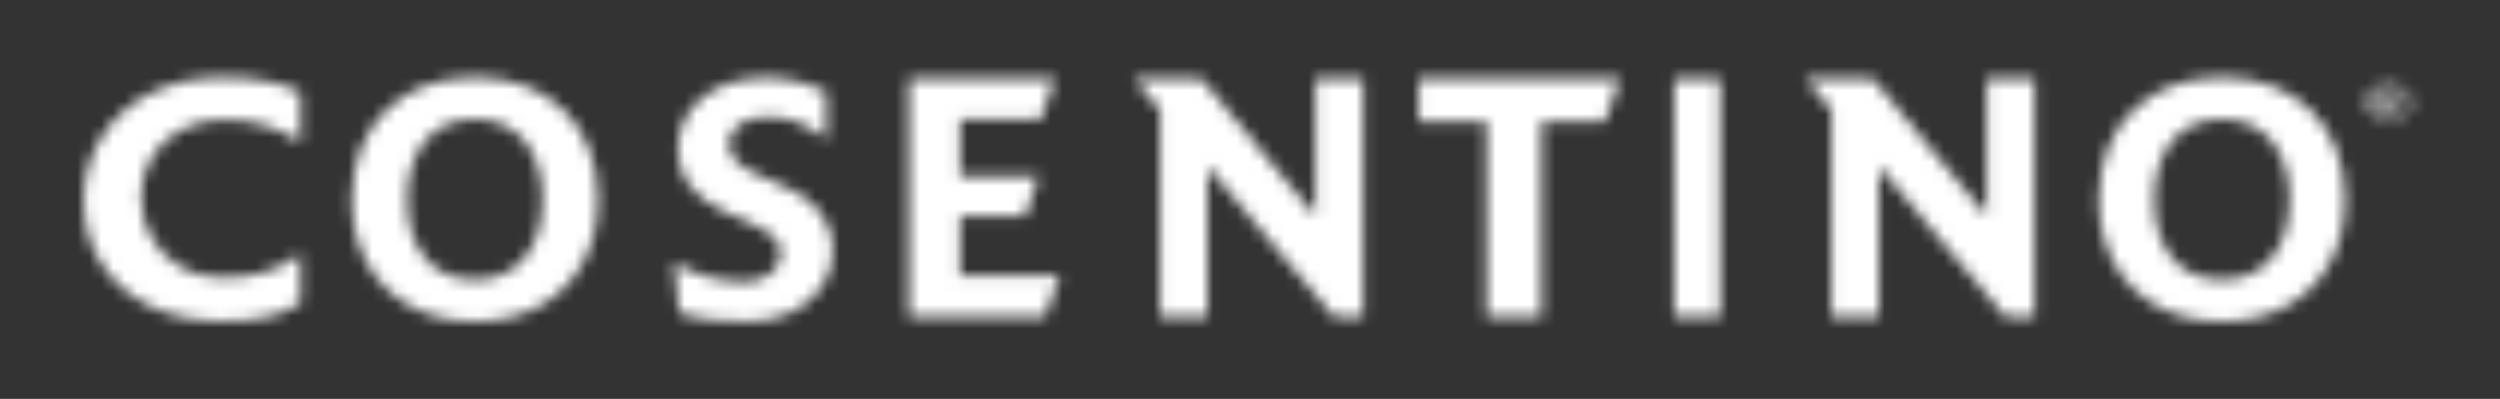
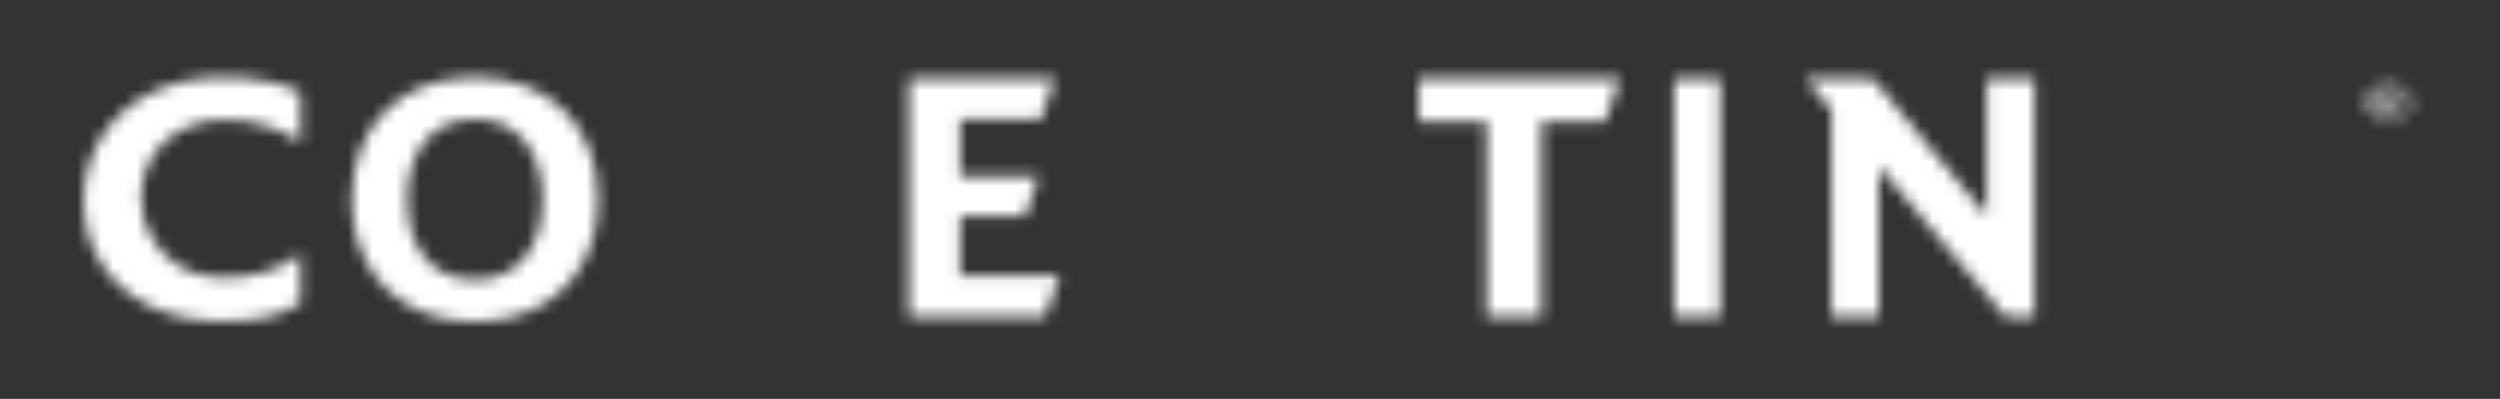
<svg xmlns="http://www.w3.org/2000/svg" viewBox="0 0 209.97 33.5" data-name="Layer 1" id="Layer_1">
  <rect x="0" y="0" width="209.97" height="33.5" fill="#333333" stroke="none" />
  <defs>
    <style>
      .cls-1 {
        mask: url(#mask-6-2);
      }

      .cls-2 {
        mask: url(#mask-3);
      }

      .cls-3 {
        mask: url(#mask-9);
      }

      .cls-4 {
        mask: url(#mask-5);
      }

      .cls-5 {
        mask: url(#mask-8-2);
      }

      .cls-6 {
        fill: #fff;
        fill-rule: evenodd;
        stroke-width: 0px;
      }

      .cls-7 {
        mask: url(#mask-2-2);
      }

      .cls-8 {
        mask: url(#mask-4-2);
      }

      .cls-9 {
        mask: url(#mask-1);
      }

      .cls-10 {
        mask: url(#mask);
      }

      .cls-11 {
        mask: url(#mask-7);
      }
    </style>
    <mask maskUnits="userSpaceOnUse" height="33.47" width="32.25" y="0" x="0" id="mask">
      <g id="mask-2">
        <path d="M12.6,7.84c-1.73.89-3.09,2.11-4.07,3.67h0c-.98,1.55-1.49,3.34-1.5,5.36h0c.01,1.96.49,3.69,1.44,5.21h0c.94,1.52,2.28,2.71,4.01,3.57h0c1.72.87,3.76,1.31,6.11,1.33h0c1.3.01,2.51-.09,3.62-.31h0c1.11-.22,2.12-.62,3.02-1.2h0v-4.13c-1.15.81-2.26,1.35-3.32,1.61h0c-1.07.26-2.21.38-3.43.36h0c-1.28-.02-2.42-.33-3.41-.94h0c-.99-.61-1.78-1.42-2.35-2.42h0c-.57-1.01-.86-2.12-.87-3.33h0c.04-1.99.71-3.57,2.01-4.75h0c1.3-1.18,2.95-1.78,4.97-1.81h0c1.24,0,2.36.14,3.35.44h0c.99.3,2.01.77,3.06,1.41h0v-4.16c-1.67-.84-3.88-1.26-6.65-1.26h0c-2.26.02-4.25.47-5.98,1.36h0Z" class="cls-6" id="path-1" />
      </g>
    </mask>
    <mask maskUnits="userSpaceOnUse" height="33.49" width="34.26" y="0" x="22.76" id="mask-1">
      <g id="mask-4">
        <path d="M32.38,9.29c-1.84,1.83-2.79,4.32-2.83,7.45h0c.01,2.07.44,3.87,1.3,5.4h0c.85,1.53,2.05,2.72,3.6,3.57h0c1.54.85,3.36,1.28,5.44,1.29h0c2.08-.01,3.89-.44,5.43-1.29h0c1.55-.85,2.74-2.04,3.6-3.57h0c.85-1.53,1.29-3.33,1.3-5.4h0c-.04-3.14-.99-5.62-2.84-7.45h0c-1.85-1.83-4.35-2.77-7.49-2.81h0c-3.16.04-5.66.98-7.51,2.81h0ZM35.69,21.64c-.98-1.21-1.47-2.84-1.49-4.89h0c.01-2.05.51-3.68,1.49-4.89h0c.98-1.21,2.38-1.83,4.2-1.86h0c1.8.03,3.2.65,4.18,1.86h0c.99,1.21,1.49,2.84,1.5,4.89h0c-.01,2.05-.51,3.68-1.5,4.89h0c-.98,1.21-2.38,1.83-4.18,1.86h0c-1.82-.03-3.22-.65-4.2-1.86h0Z" class="cls-6" id="path-3" />
      </g>
    </mask>
    <mask maskUnits="userSpaceOnUse" height="33.44" width="26.56" y=".06" x="50" data-name="mask-2" id="mask-2-2">
      <g id="mask-6">
-         <path d="M59.03,8.17c-1.36,1.06-2.06,2.52-2.1,4.39h0c-.01,1.1.3,2.08.92,2.95h0c.62.88,1.64,1.64,3.04,2.29h0l2.67,1.23c.65.28,1.14.6,1.49.95h0c.35.35.52.82.52,1.39h0c-.02.62-.3,1.16-.85,1.61h0c-.55.45-1.24.68-2.07.7h0c-1.24,0-2.36-.17-3.37-.47h0c-1-.31-1.89-.7-2.66-1.19h0l.41,4.25c.93.32,1.89.52,2.88.61h0c.99.09,1.96.14,2.93.13h0c1.34,0,2.55-.26,3.62-.77h0c1.07-.5,1.92-1.2,2.55-2.11h0c.63-.9.95-1.96.96-3.17h0c-.03-1.25-.4-2.3-1.09-3.15h0c-.7-.85-1.53-1.49-2.48-1.9h0l-3.08-1.39c-.61-.26-1.11-.59-1.5-1h0c-.39-.41-.59-.89-.6-1.46h0c.02-.69.31-1.23.89-1.62h0c.57-.39,1.32-.59,2.25-.6h0c.79-.02,1.58.09,2.35.33h0c.77.24,1.66.75,2.68,1.51h0v-4.01c-.58-.29-1.33-.55-2.25-.78h0c-.92-.23-1.85-.35-2.77-.36h0c-2.18.02-3.95.56-5.31,1.62h0Z" class="cls-6" id="path-5" />
-       </g>
+         </g>
    </mask>
    <mask maskUnits="userSpaceOnUse" height="33.07" width="25.9" y=".08" x="69.73" id="mask-3">
      <g id="mask-8">
        <polygon points="76.34 6.63 76.34 26.6 87.77 26.6 89.02 23.12 80.64 23.12 80.64 18.17 86.1 18.17 87.23 14.81 80.64 14.81 80.64 10.02 87.42 10.02 88.58 6.63 76.34 6.63" class="cls-6" id="path-7" />
      </g>
    </mask>
    <mask maskUnits="userSpaceOnUse" height="33.07" width="32.96" y=".08" x="88.39" data-name="mask-4" id="mask-4-2">
      <g id="mask-10">
-         <polygon points="110.48 6.63 110.48 18.14 100.92 6.63 95.25 6.63 97.43 9.21 97.43 26.6 101.41 26.6 101.41 13.97 112.01 26.6 114.49 26.6 114.49 6.63 110.48 6.63" class="cls-6" id="path-9" />
-       </g>
+         </g>
    </mask>
    <mask maskUnits="userSpaceOnUse" height="33.07" width="30.95" y=".08" x="112.12" id="mask-5">
      <g id="mask-12">
        <polygon points="119.15 6.63 119.15 10.21 124.86 10.21 124.86 26.6 129.47 26.6 129.47 10.21 134.81 10.21 136.05 6.63 119.15 6.63" class="cls-6" id="path-11" />
      </g>
    </mask>
    <mask maskUnits="userSpaceOnUse" height="33.07" width="15.76" y=".08" x="134.66" data-name="mask-6" id="mask-6-2">
      <g id="mask-14">
        <polygon points="140.61 6.63 144.48 6.63 144.48 26.6 140.61 26.6 140.61 6.63" class="cls-6" id="path-13" />
      </g>
    </mask>
    <mask maskUnits="userSpaceOnUse" height="33.07" width="32.96" y=".08" x="144.78" id="mask-7">
      <g id="mask-16">
        <polygon points="166.86 6.63 166.86 18.14 157.31 6.63 151.64 6.63 153.82 9.21 153.82 26.6 157.8 26.6 157.8 13.97 168.4 26.6 170.88 26.6 170.88 6.63 166.86 6.63" class="cls-6" id="path-15" />
      </g>
    </mask>
    <mask maskUnits="userSpaceOnUse" height="33.49" width="34.26" y="0" x="169.48" data-name="mask-8" id="mask-8-2">
      <g id="mask-18">
-         <path d="M179.11,9.29c-1.85,1.83-2.79,4.32-2.83,7.45h0c.01,2.07.45,3.87,1.3,5.4h0c.85,1.53,2.05,2.72,3.6,3.57h0c1.54.85,3.36,1.28,5.44,1.29h0c2.08-.01,3.89-.44,5.43-1.29h0c1.55-.85,2.74-2.04,3.6-3.57h0c.86-1.53,1.29-3.33,1.3-5.4h0c-.04-3.14-.99-5.62-2.84-7.45h0c-1.85-1.83-4.35-2.77-7.49-2.81h0c-3.16.04-5.66.98-7.5,2.81h0ZM182.42,21.64c-.98-1.21-1.48-2.84-1.49-4.89h0c.01-2.05.51-3.68,1.49-4.89h0c.98-1.21,2.38-1.83,4.2-1.86h0c1.8.03,3.2.65,4.18,1.86h0c.99,1.21,1.49,2.84,1.5,4.89h0c-.01,2.05-.51,3.68-1.5,4.89h0c-.99,1.21-2.38,1.83-4.18,1.86h0c-1.82-.03-3.22-.65-4.2-1.86h0Z" class="cls-6" id="path-17" />
-       </g>
+         </g>
    </mask>
    <mask maskUnits="userSpaceOnUse" height="14.33" width="18.73" y="1.44" x="191.24" id="mask-9">
      <g id="mask-20">
        <path d="M198.67,8.6c0,.82.87,1.49,1.94,1.49h0c1.06,0,1.93-.66,1.93-1.49h0c0-.82-.87-1.49-1.93-1.49h0c-1.07,0-1.94.67-1.94,1.49h0ZM198.97,8.6c0-.69.73-1.26,1.64-1.26h0c.9,0,1.63.56,1.63,1.26h0c0,.7-.73,1.26-1.63,1.26h0c-.91,0-1.64-.56-1.64-1.26h0ZM199.8,7.75v1.71h.38v-.71h.24l.68.71h.48l-.75-.73c.38-.03.6-.22.6-.5h0c0-.34-.26-.48-.83-.48h-.8ZM200.18,7.98h.36c.19,0,.3.01.37.04h0c.08.03.14.12.14.22h0c0,.21-.16.31-.51.31h-.36v-.57Z" class="cls-6" id="path-19" />
      </g>
    </mask>
  </defs>
  <g id="Page-1">
    <g id="Menú-negro-abierto">
      <g data-name="MENU-/-DESKTOP-/-MEGAMENU-/-New" id="MENU-_-DESKTOP-_-MEGAMENU-_-New">
        <g data-name="COSENTINO LOGO" id="COSENTINO_LOGO">
          <g id="Group-6">
            <g class="cls-10">
              <polygon points="0 33.47 32.25 33.47 32.25 0 0 0 0 33.47" class="cls-6" id="Fill-5" />
            </g>
          </g>
          <g id="Group-12">
            <g class="cls-9">
              <polygon points="22.76 33.5 57.02 33.5 57.02 0 22.76 0 22.76 33.5" class="cls-6" id="Fill-11" />
            </g>
          </g>
          <g id="Group-18">
            <g class="cls-7">
              <polygon points="50 33.5 76.56 33.5 76.56 .06 50 .06 50 33.5" class="cls-6" id="Fill-17" />
            </g>
          </g>
          <g id="Group-24">
            <g class="cls-2">
              <polygon points="69.73 33.15 95.63 33.15 95.63 .08 69.73 .08 69.73 33.15" class="cls-6" id="Fill-23" />
            </g>
          </g>
          <g id="Group-30">
            <g class="cls-8">
              <polygon points="88.39 33.15 121.35 33.15 121.35 .08 88.39 .08 88.39 33.15" class="cls-6" id="Fill-29" />
            </g>
          </g>
          <g id="Group-36">
            <g class="cls-4">
              <polygon points="112.12 33.15 143.08 33.15 143.08 .08 112.12 .08 112.12 33.15" class="cls-6" id="Fill-35" />
            </g>
          </g>
          <g id="Group-42">
            <g class="cls-1">
              <polygon points="134.66 33.15 150.43 33.15 150.43 .08 134.66 .08 134.66 33.15" class="cls-6" id="Fill-41" />
            </g>
          </g>
          <g id="Group-48">
            <g class="cls-11">
              <polygon points="144.78 33.15 177.74 33.15 177.74 .08 144.78 .08 144.78 33.15" class="cls-6" id="Fill-47" />
            </g>
          </g>
          <g id="Group-54">
            <g class="cls-5">
              <polygon points="169.48 33.5 203.74 33.5 203.74 0 169.48 0 169.48 33.5" class="cls-6" id="Fill-53" />
            </g>
          </g>
          <g id="Group-60">
            <g class="cls-3">
              <polygon points="191.24 15.77 209.97 15.77 209.97 1.44 191.24 1.44 191.24 15.77" class="cls-6" id="Fill-59" />
            </g>
          </g>
        </g>
      </g>
    </g>
  </g>
</svg>